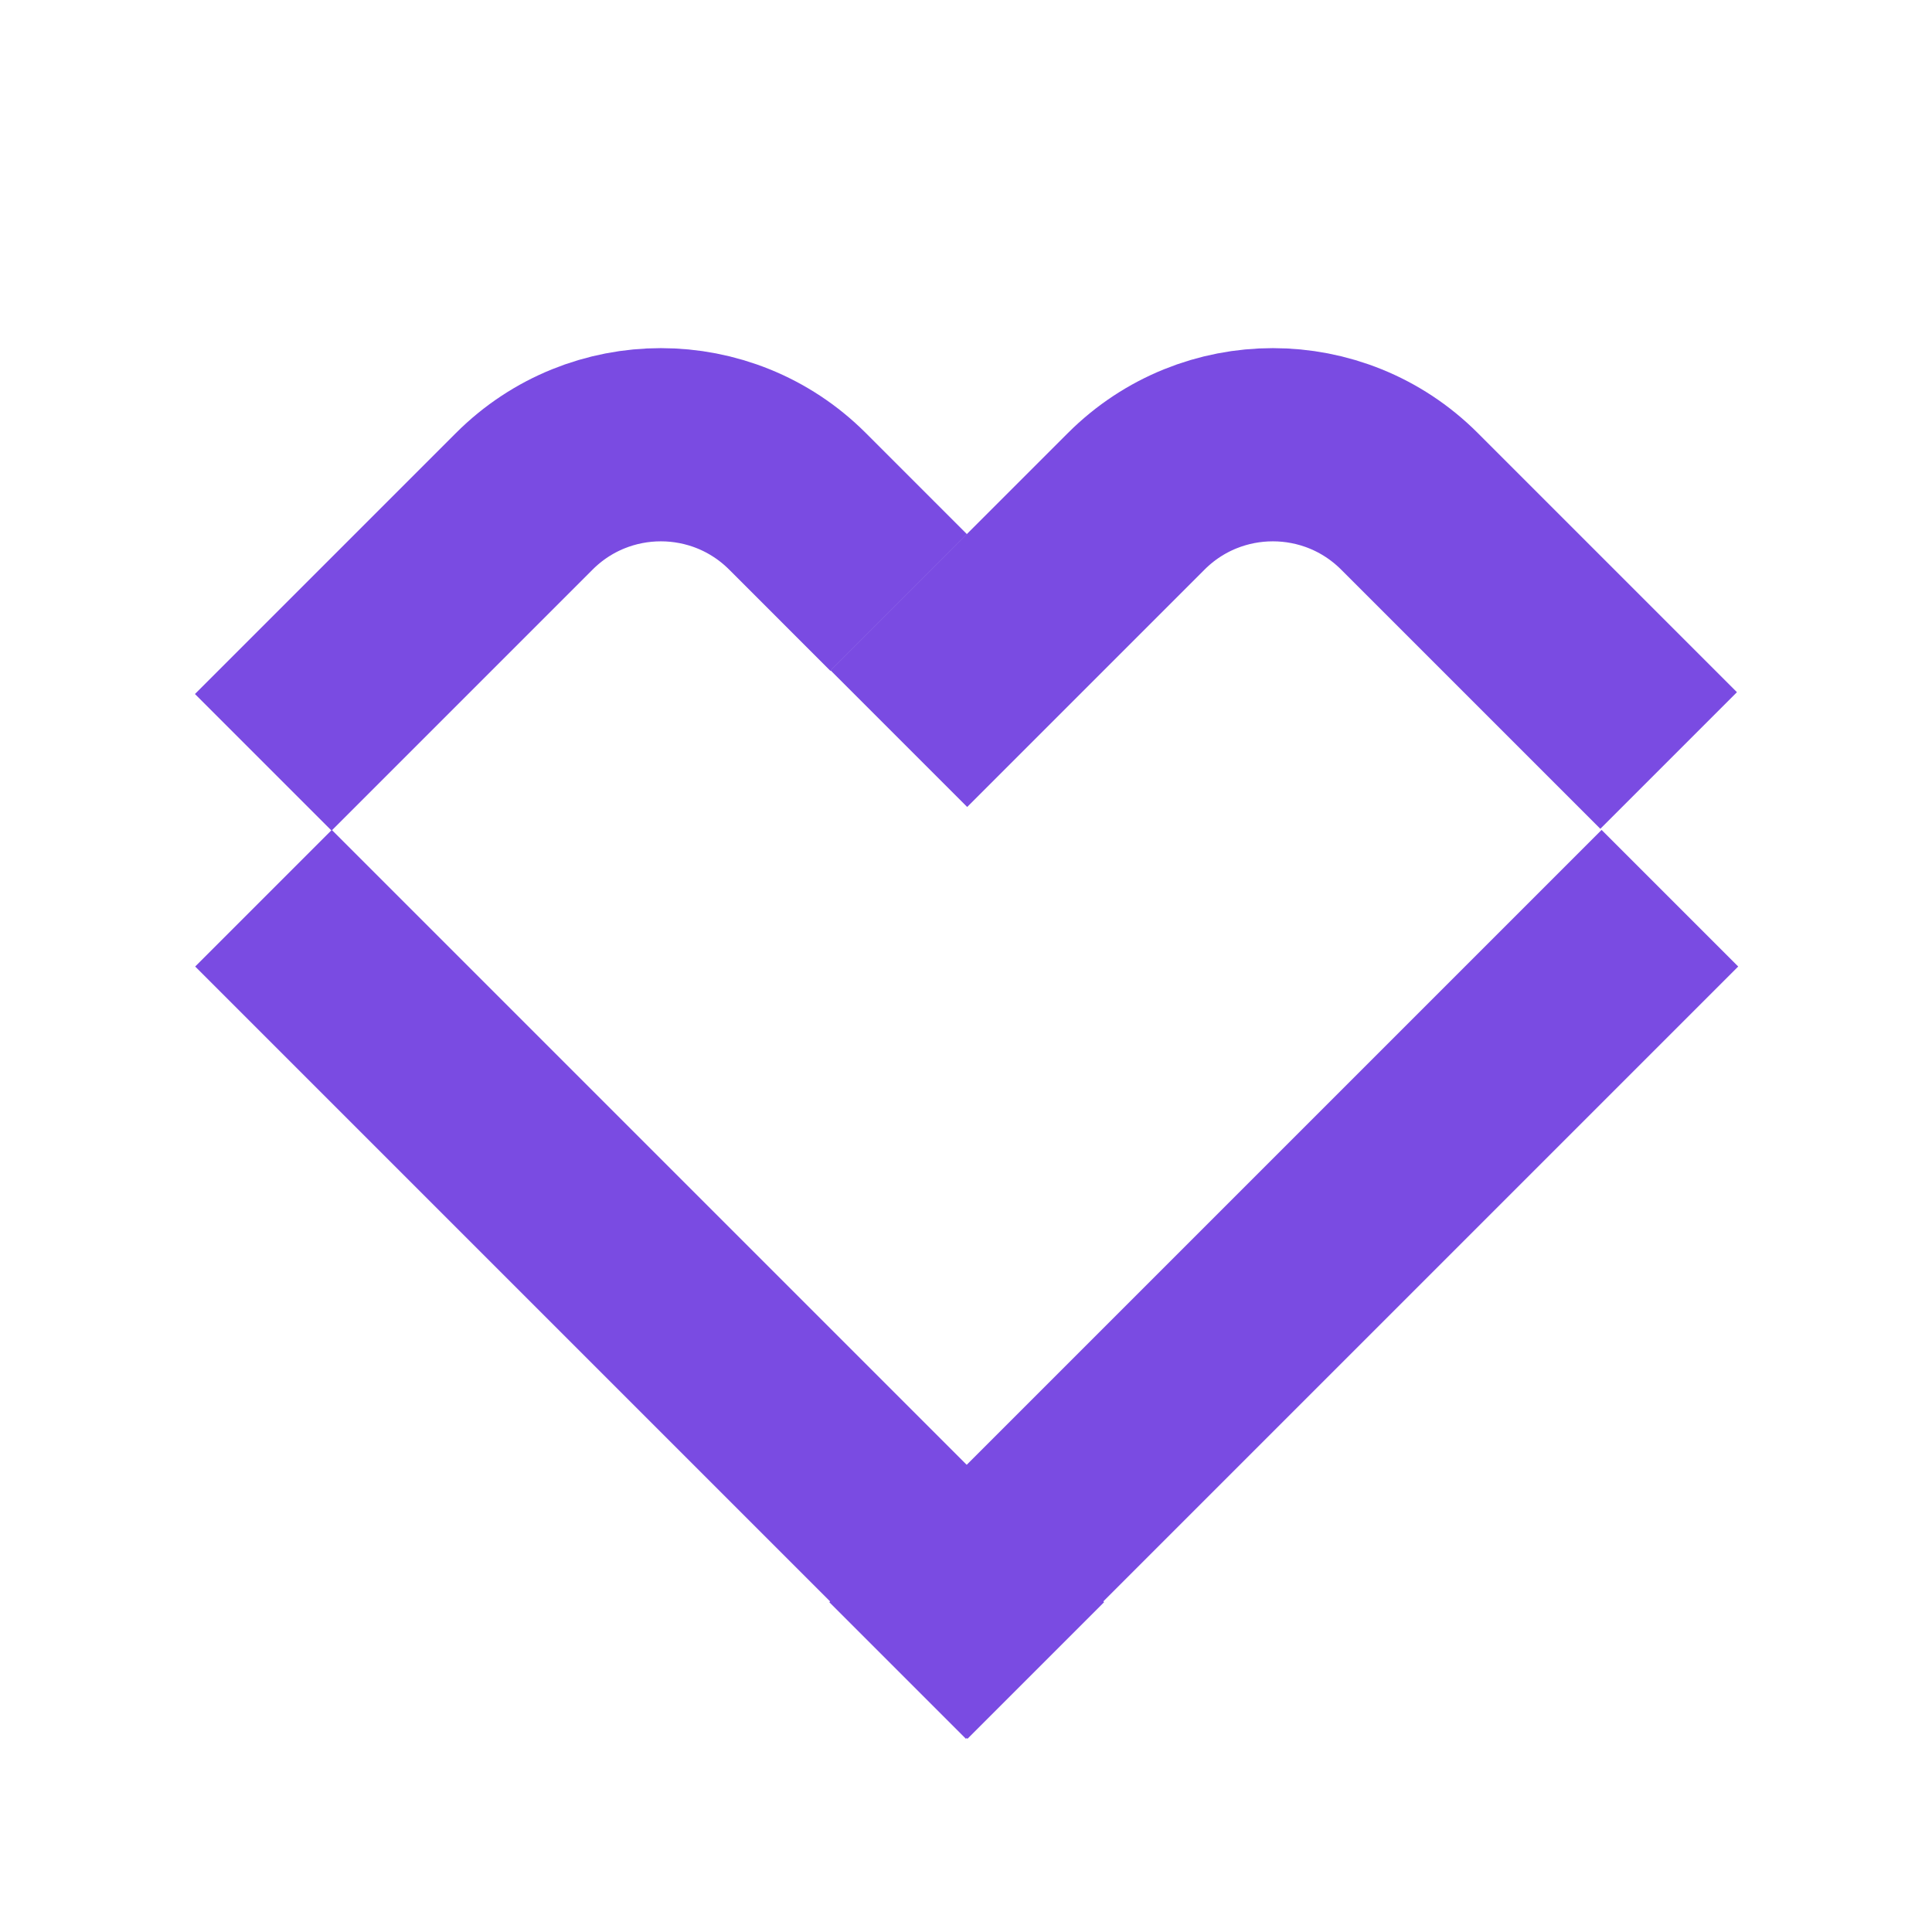
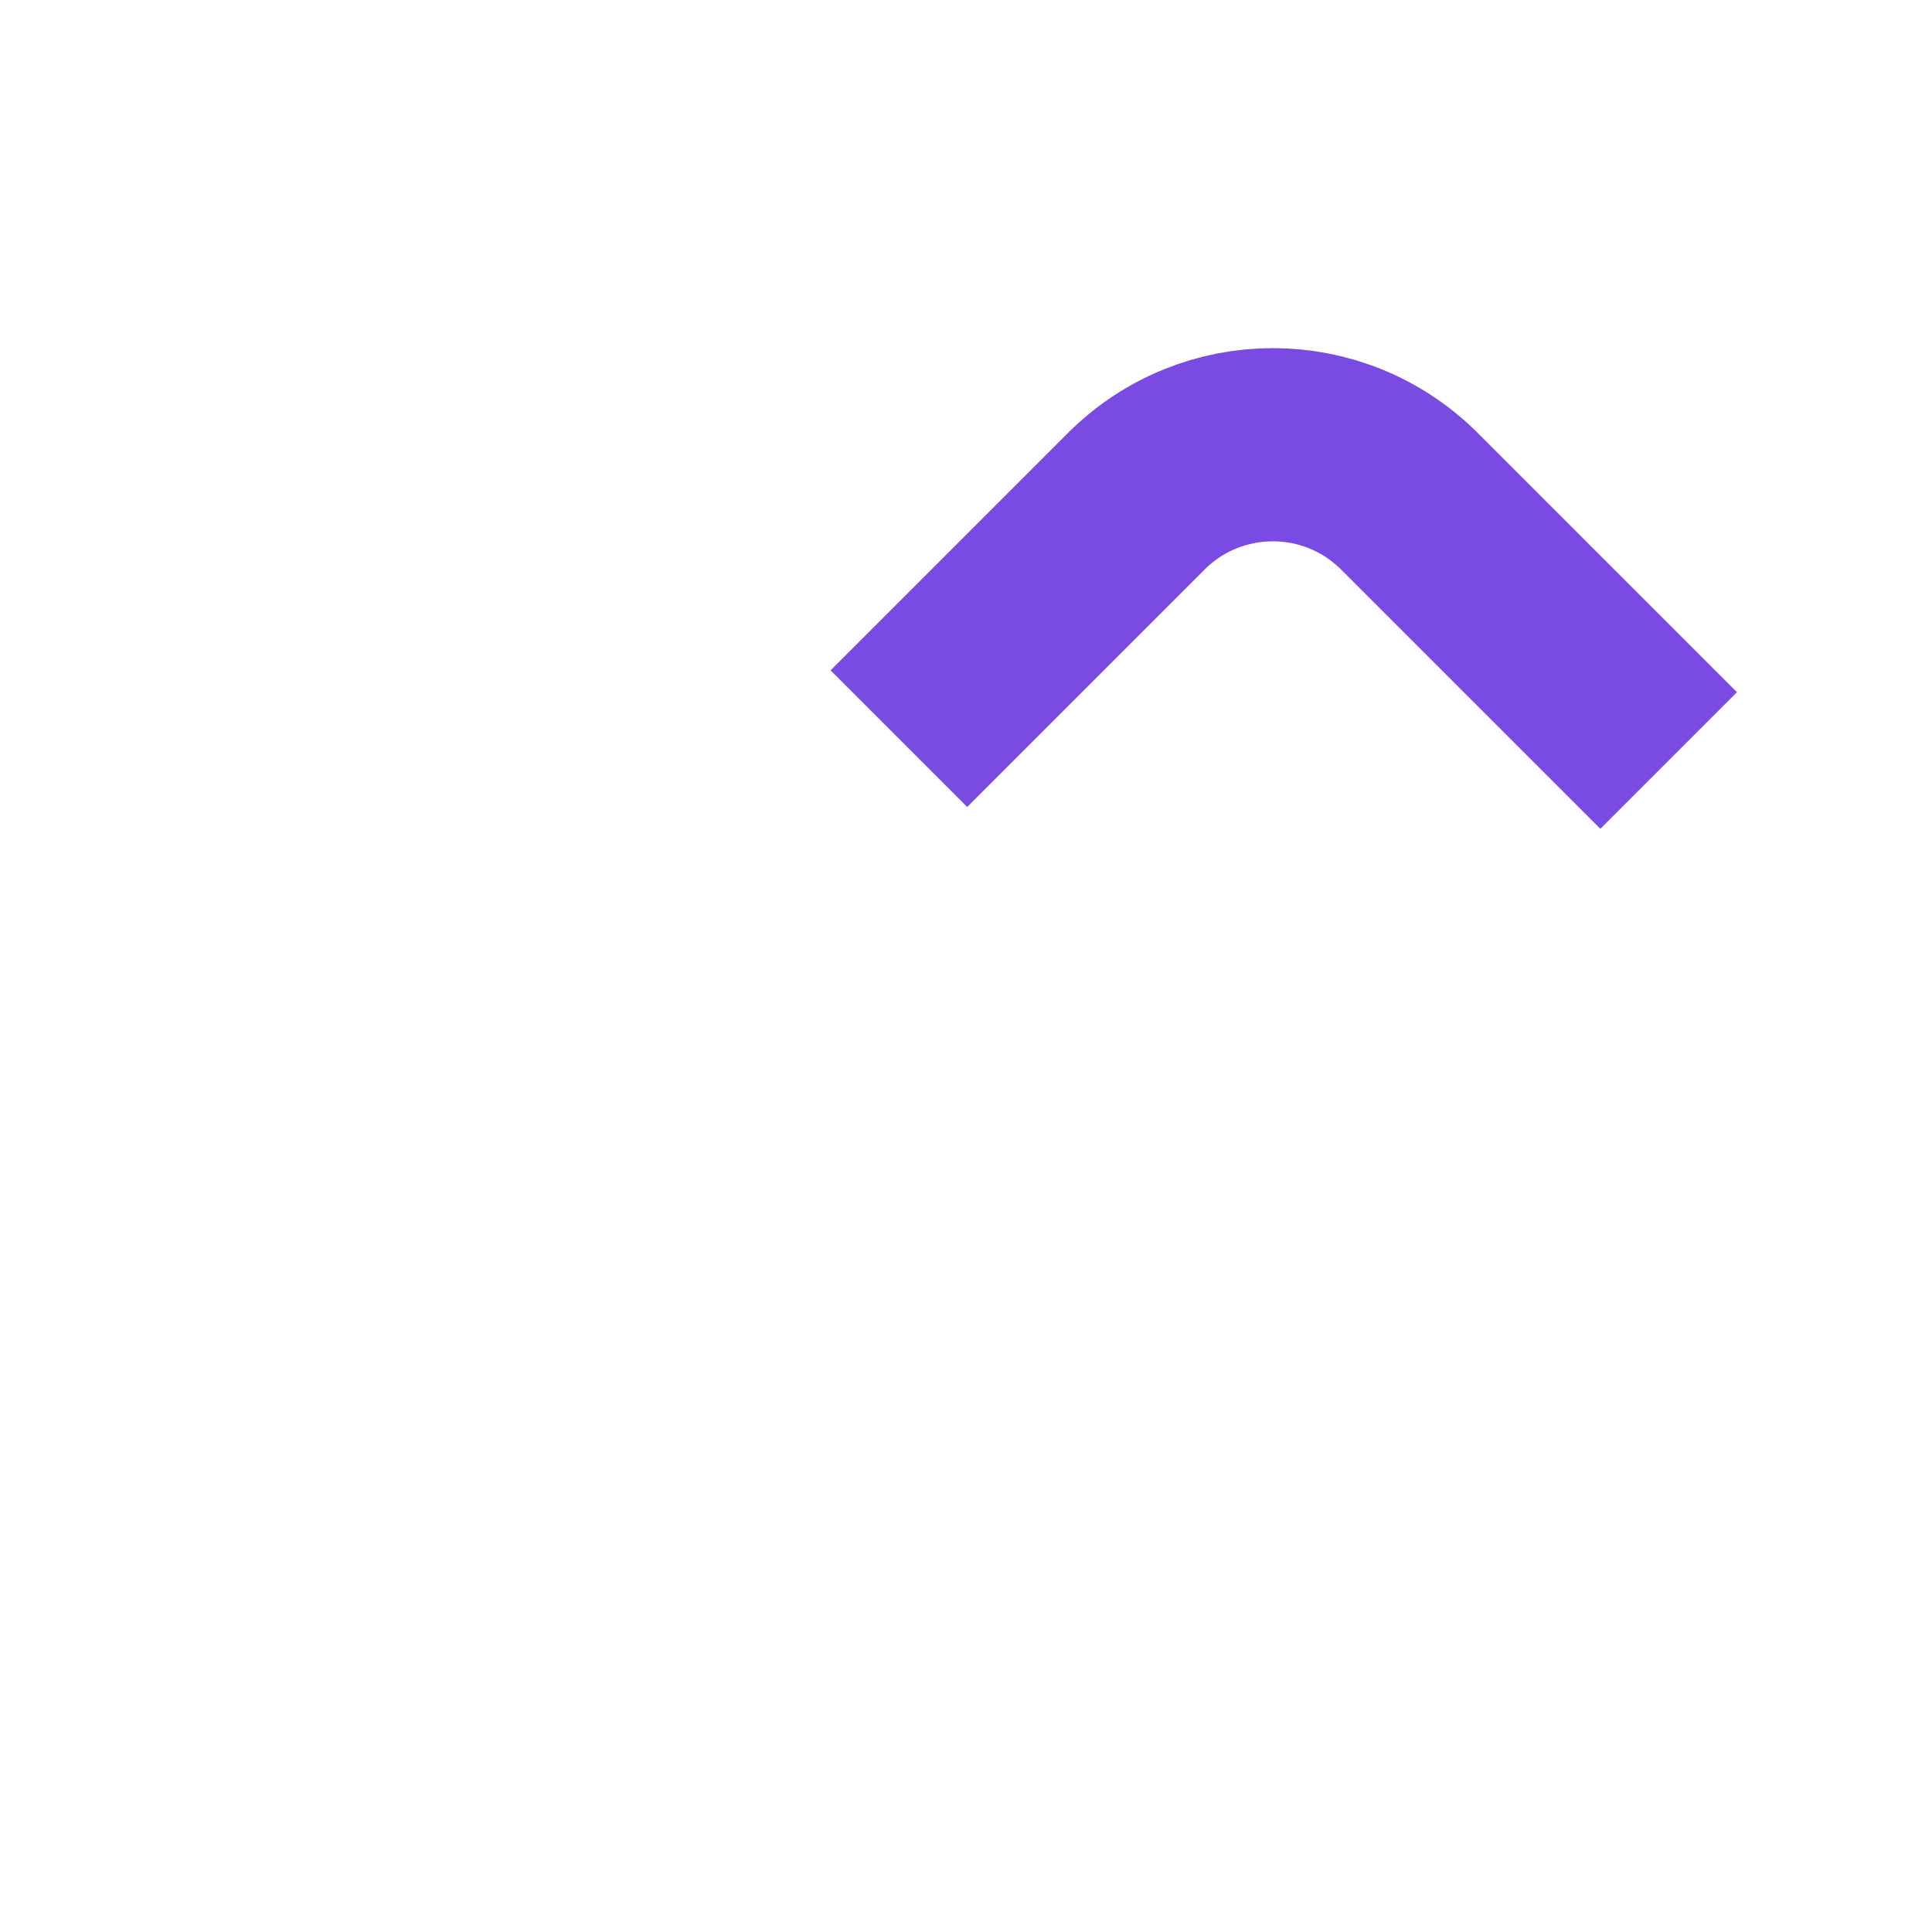
<svg xmlns="http://www.w3.org/2000/svg" width="100" height="100" viewBox="0 0 100 100" fill="none">
-   <path d="M57.147 82.929L17.174 42.956L10.103 50.027L50.076 90L57.147 82.929Z" fill="#7A4BE2" />
-   <path d="M42.925 82.929L82.898 42.956L89.969 50.027L49.996 90L42.925 82.929Z" fill="#7A4BE2" />
-   <path d="M13.626 39.458L27.136 25.948C31.041 22.043 37.372 22.043 41.278 25.948L46.515 31.186" stroke="#7A4BE2" stroke-width="10" />
  <path d="M46.526 38.233L58.811 25.948C62.716 22.043 69.048 22.043 72.953 25.948L86.368 39.363" stroke="#7A4BE2" stroke-width="10" />
</svg>